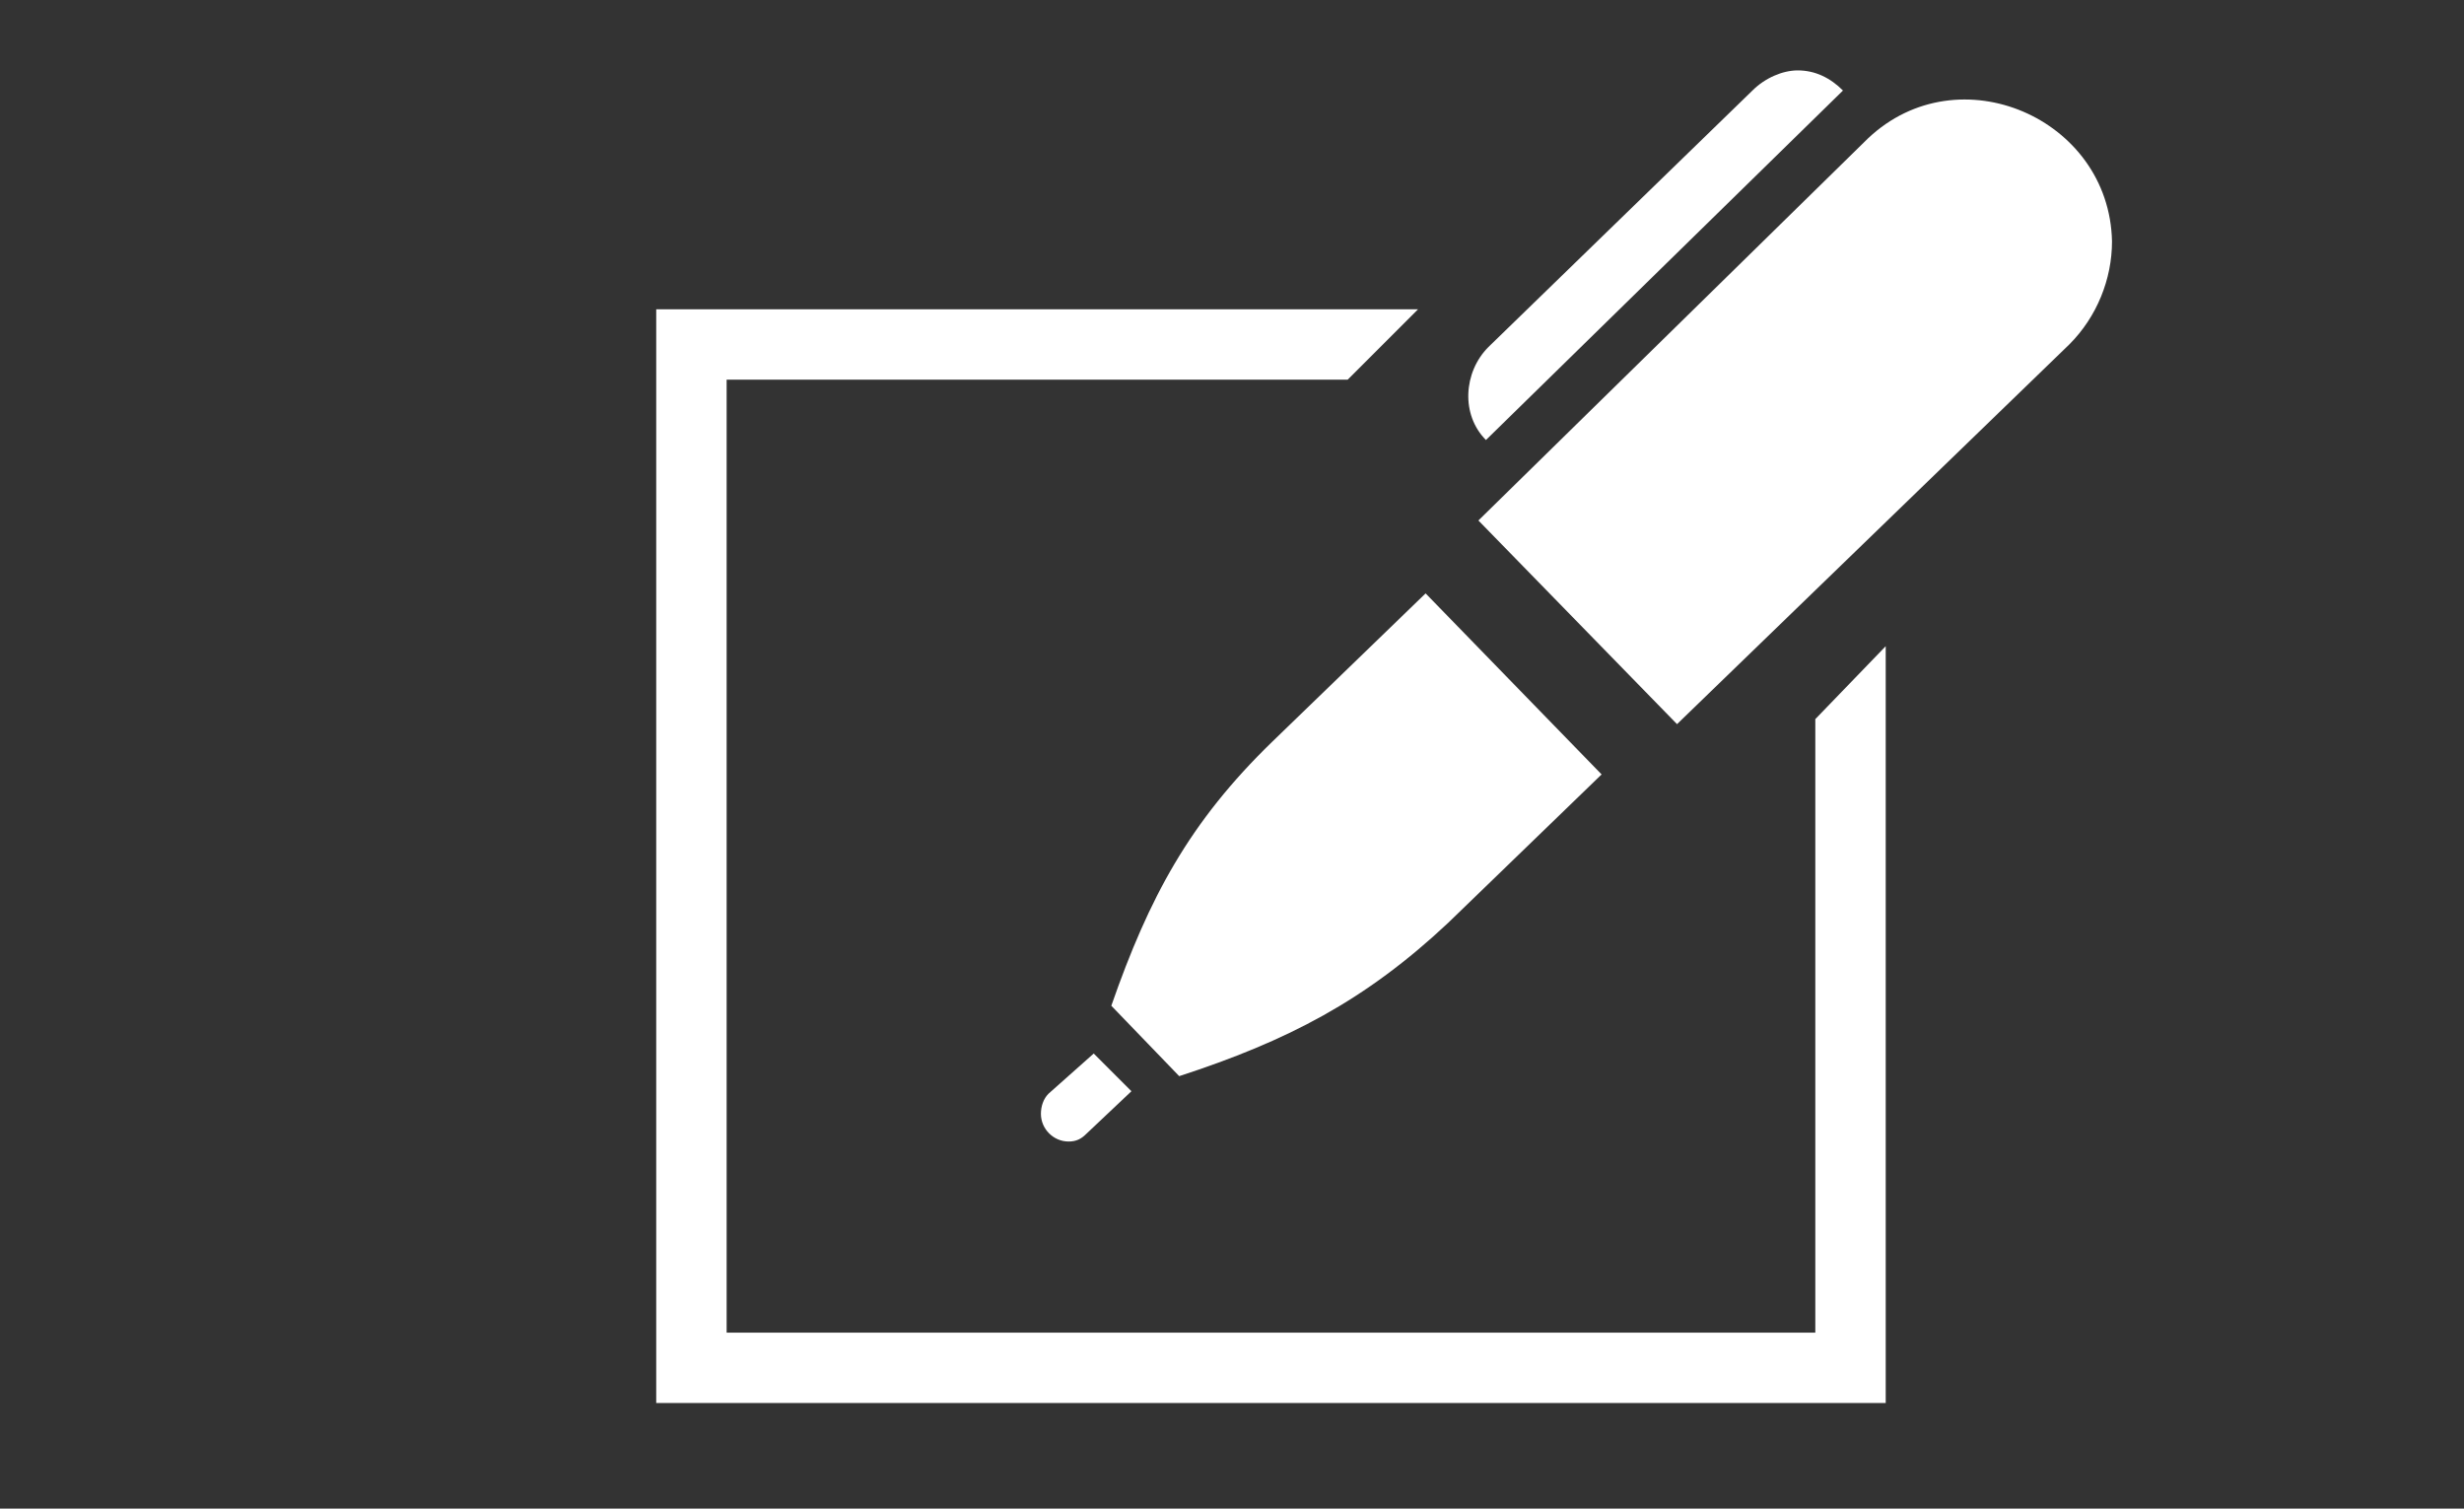
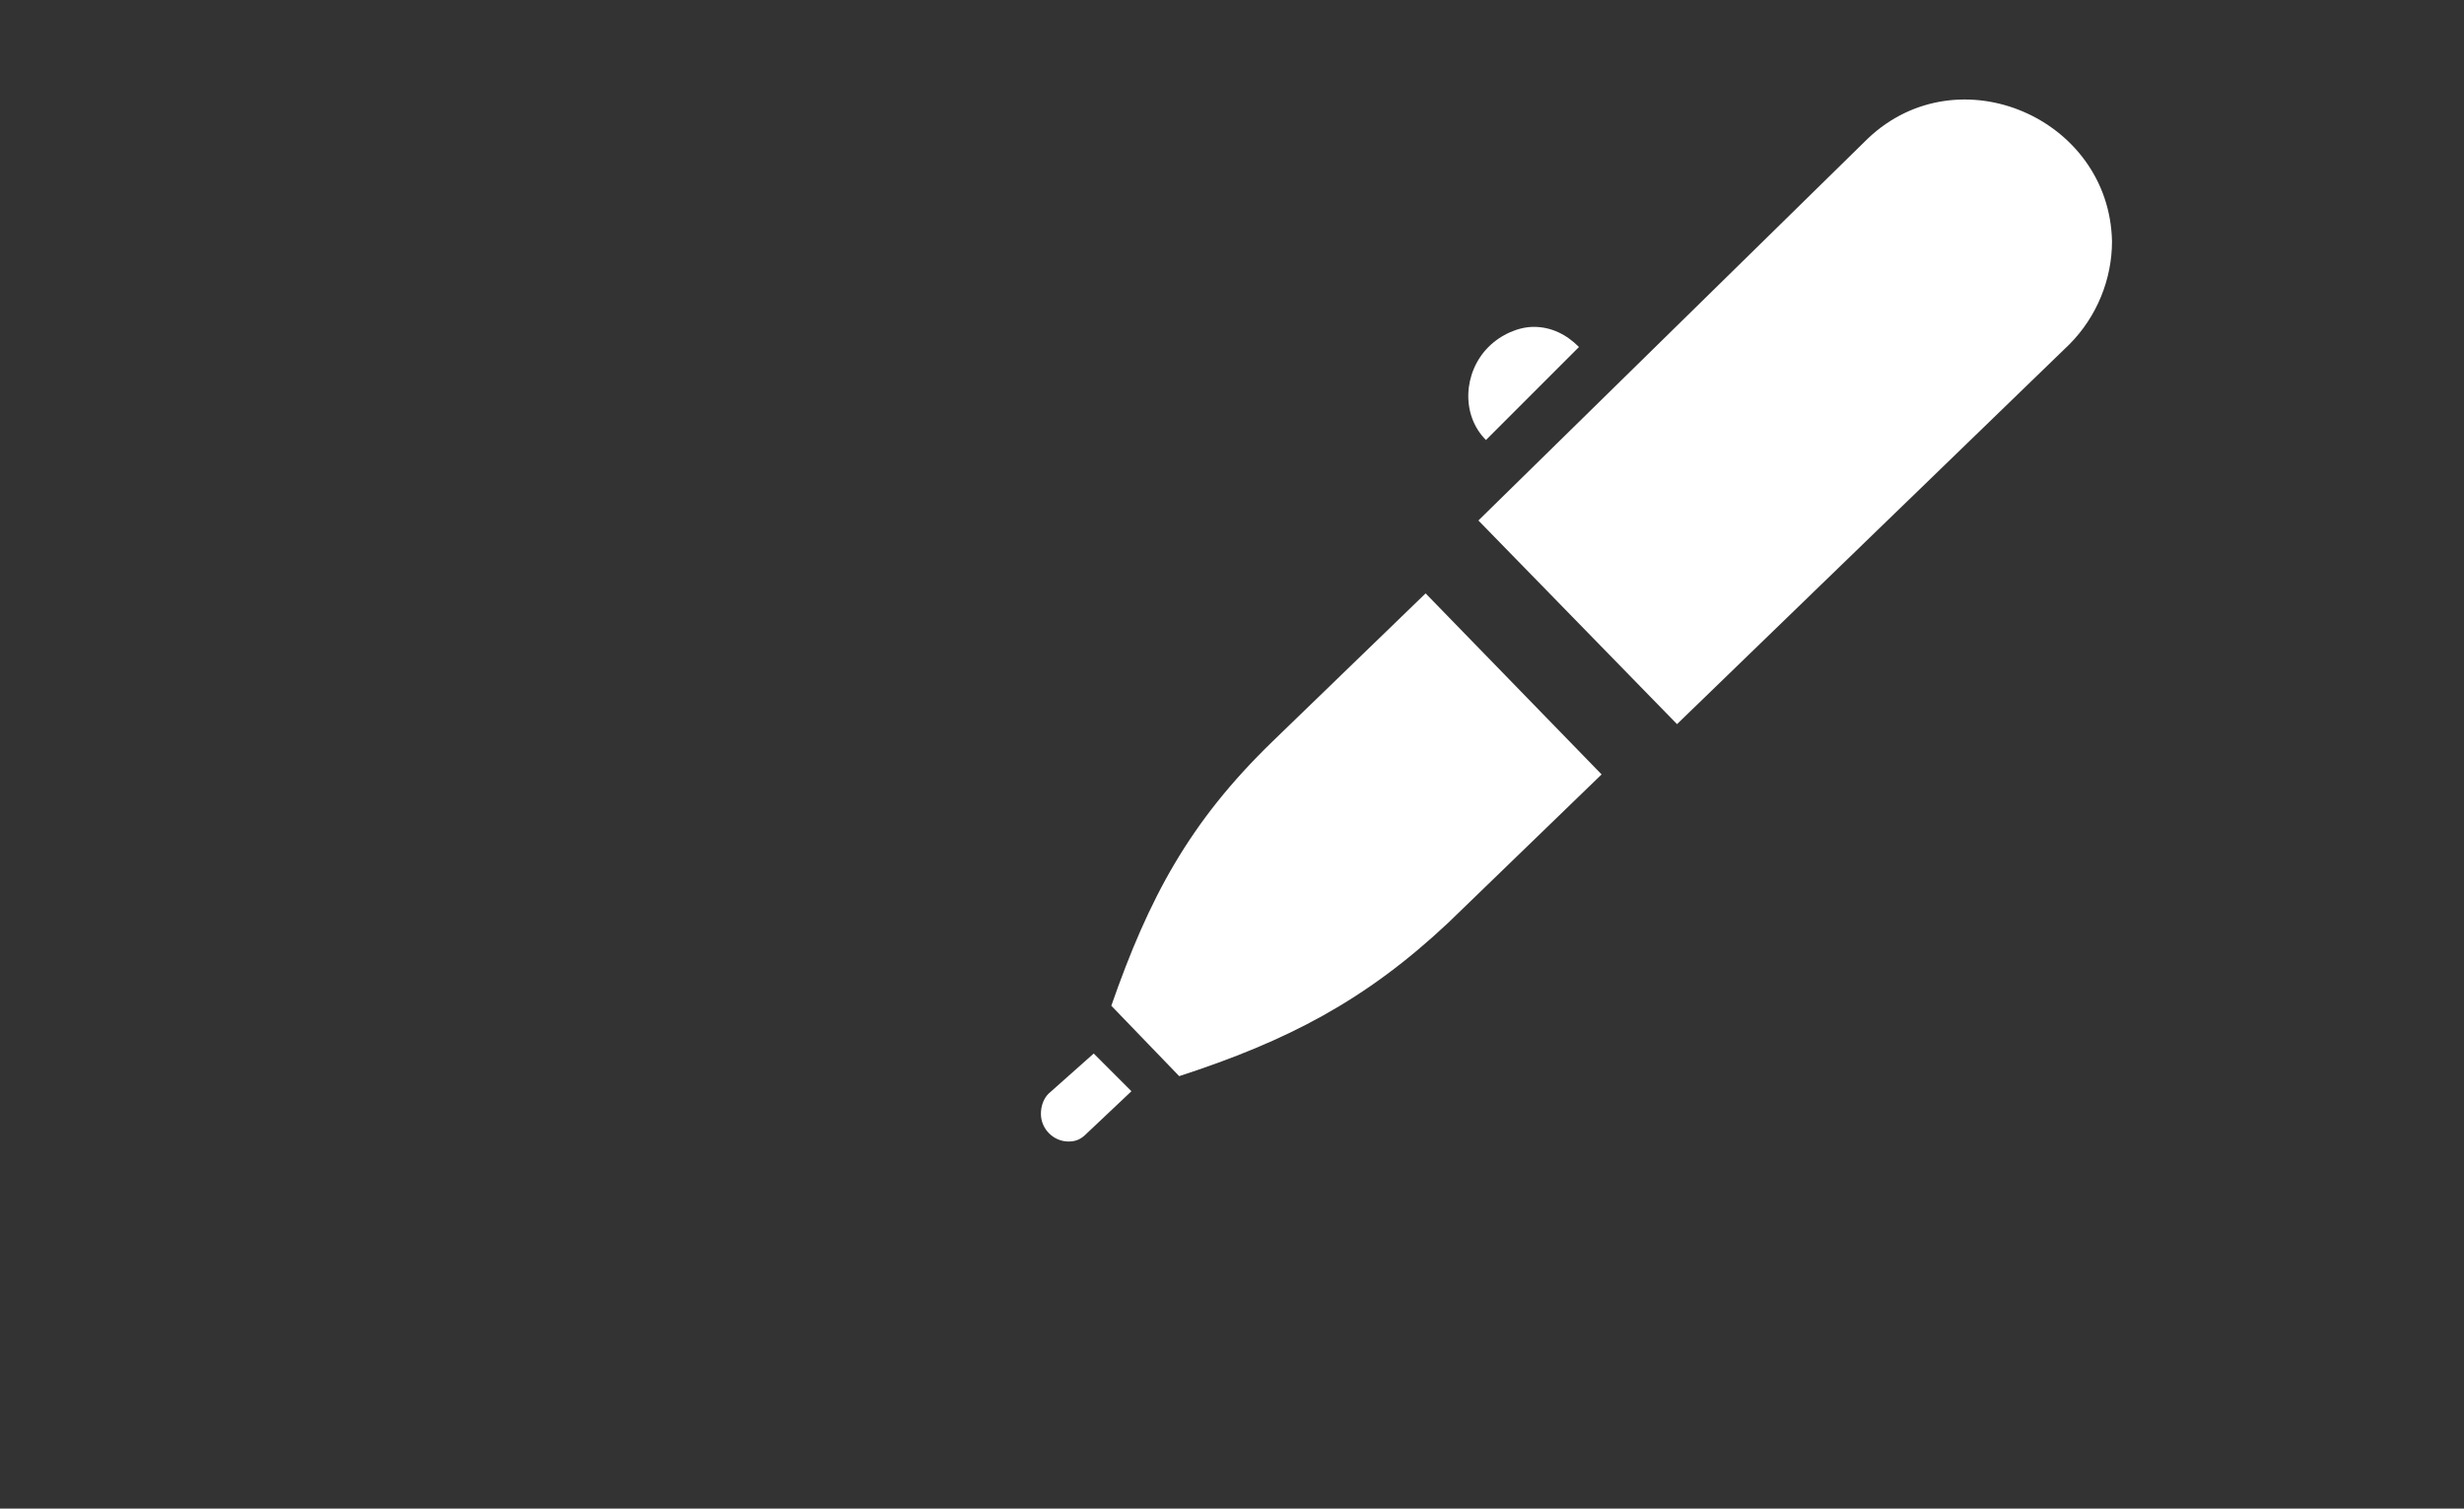
<svg xmlns="http://www.w3.org/2000/svg" version="1.1" id="レイヤー_1" x="0px" y="0px" viewBox="0 0 98 60" style="enable-background:new 0 0 98 60;" xml:space="preserve">
  <rect x="0" y="0" width="98" height="60" fill="#333333" stroke="none" />
  <style type="text/css">
	.st0{fill:#FFFFFF;}
</style>
  <g>
    <g>
-       <polygon class="st0" points="72.2,28.6 72.2,53 28.9,53 28.9,15.1 53.6,15.1 56.4,12.3 26.1,12.3 26.1,55.8 75,55.8 75,25.7   " />
-     </g>
-     <path class="st0" d="M59.1,17.5c-1-1-0.9-2.7,0.1-3.7L69.7,3.6c0.5-0.5,1.2-0.8,1.8-0.8c0.7,0,1.3,0.3,1.8,0.8L59.1,17.5z    M41.7,43.5c-0.2,0.2-0.3,0.5-0.3,0.8c0,0.6,0.5,1.1,1.1,1.1c0.3,0,0.5-0.1,0.7-0.3l1.8-1.7l-1.5-1.5L41.7,43.5z M56.7,23.6   l-6.1,5.9c-3.3,3.2-4.9,6.2-6.4,10.5l2.7,2.8c4.3-1.4,7.4-3,10.7-6.1l6.1-5.9C63.6,30.7,56.7,23.6,56.7,23.6z M74.3,5.5L58.8,20.7   l7.9,8.1l15.6-15.1c1.1-1.1,1.7-2.6,1.7-4.1C83.9,4.7,77.9,2.1,74.3,5.5z" />
+       </g>
+     <path class="st0" d="M59.1,17.5c-1-1-0.9-2.7,0.1-3.7c0.5-0.5,1.2-0.8,1.8-0.8c0.7,0,1.3,0.3,1.8,0.8L59.1,17.5z    M41.7,43.5c-0.2,0.2-0.3,0.5-0.3,0.8c0,0.6,0.5,1.1,1.1,1.1c0.3,0,0.5-0.1,0.7-0.3l1.8-1.7l-1.5-1.5L41.7,43.5z M56.7,23.6   l-6.1,5.9c-3.3,3.2-4.9,6.2-6.4,10.5l2.7,2.8c4.3-1.4,7.4-3,10.7-6.1l6.1-5.9C63.6,30.7,56.7,23.6,56.7,23.6z M74.3,5.5L58.8,20.7   l7.9,8.1l15.6-15.1c1.1-1.1,1.7-2.6,1.7-4.1C83.9,4.7,77.9,2.1,74.3,5.5z" />
  </g>
</svg>